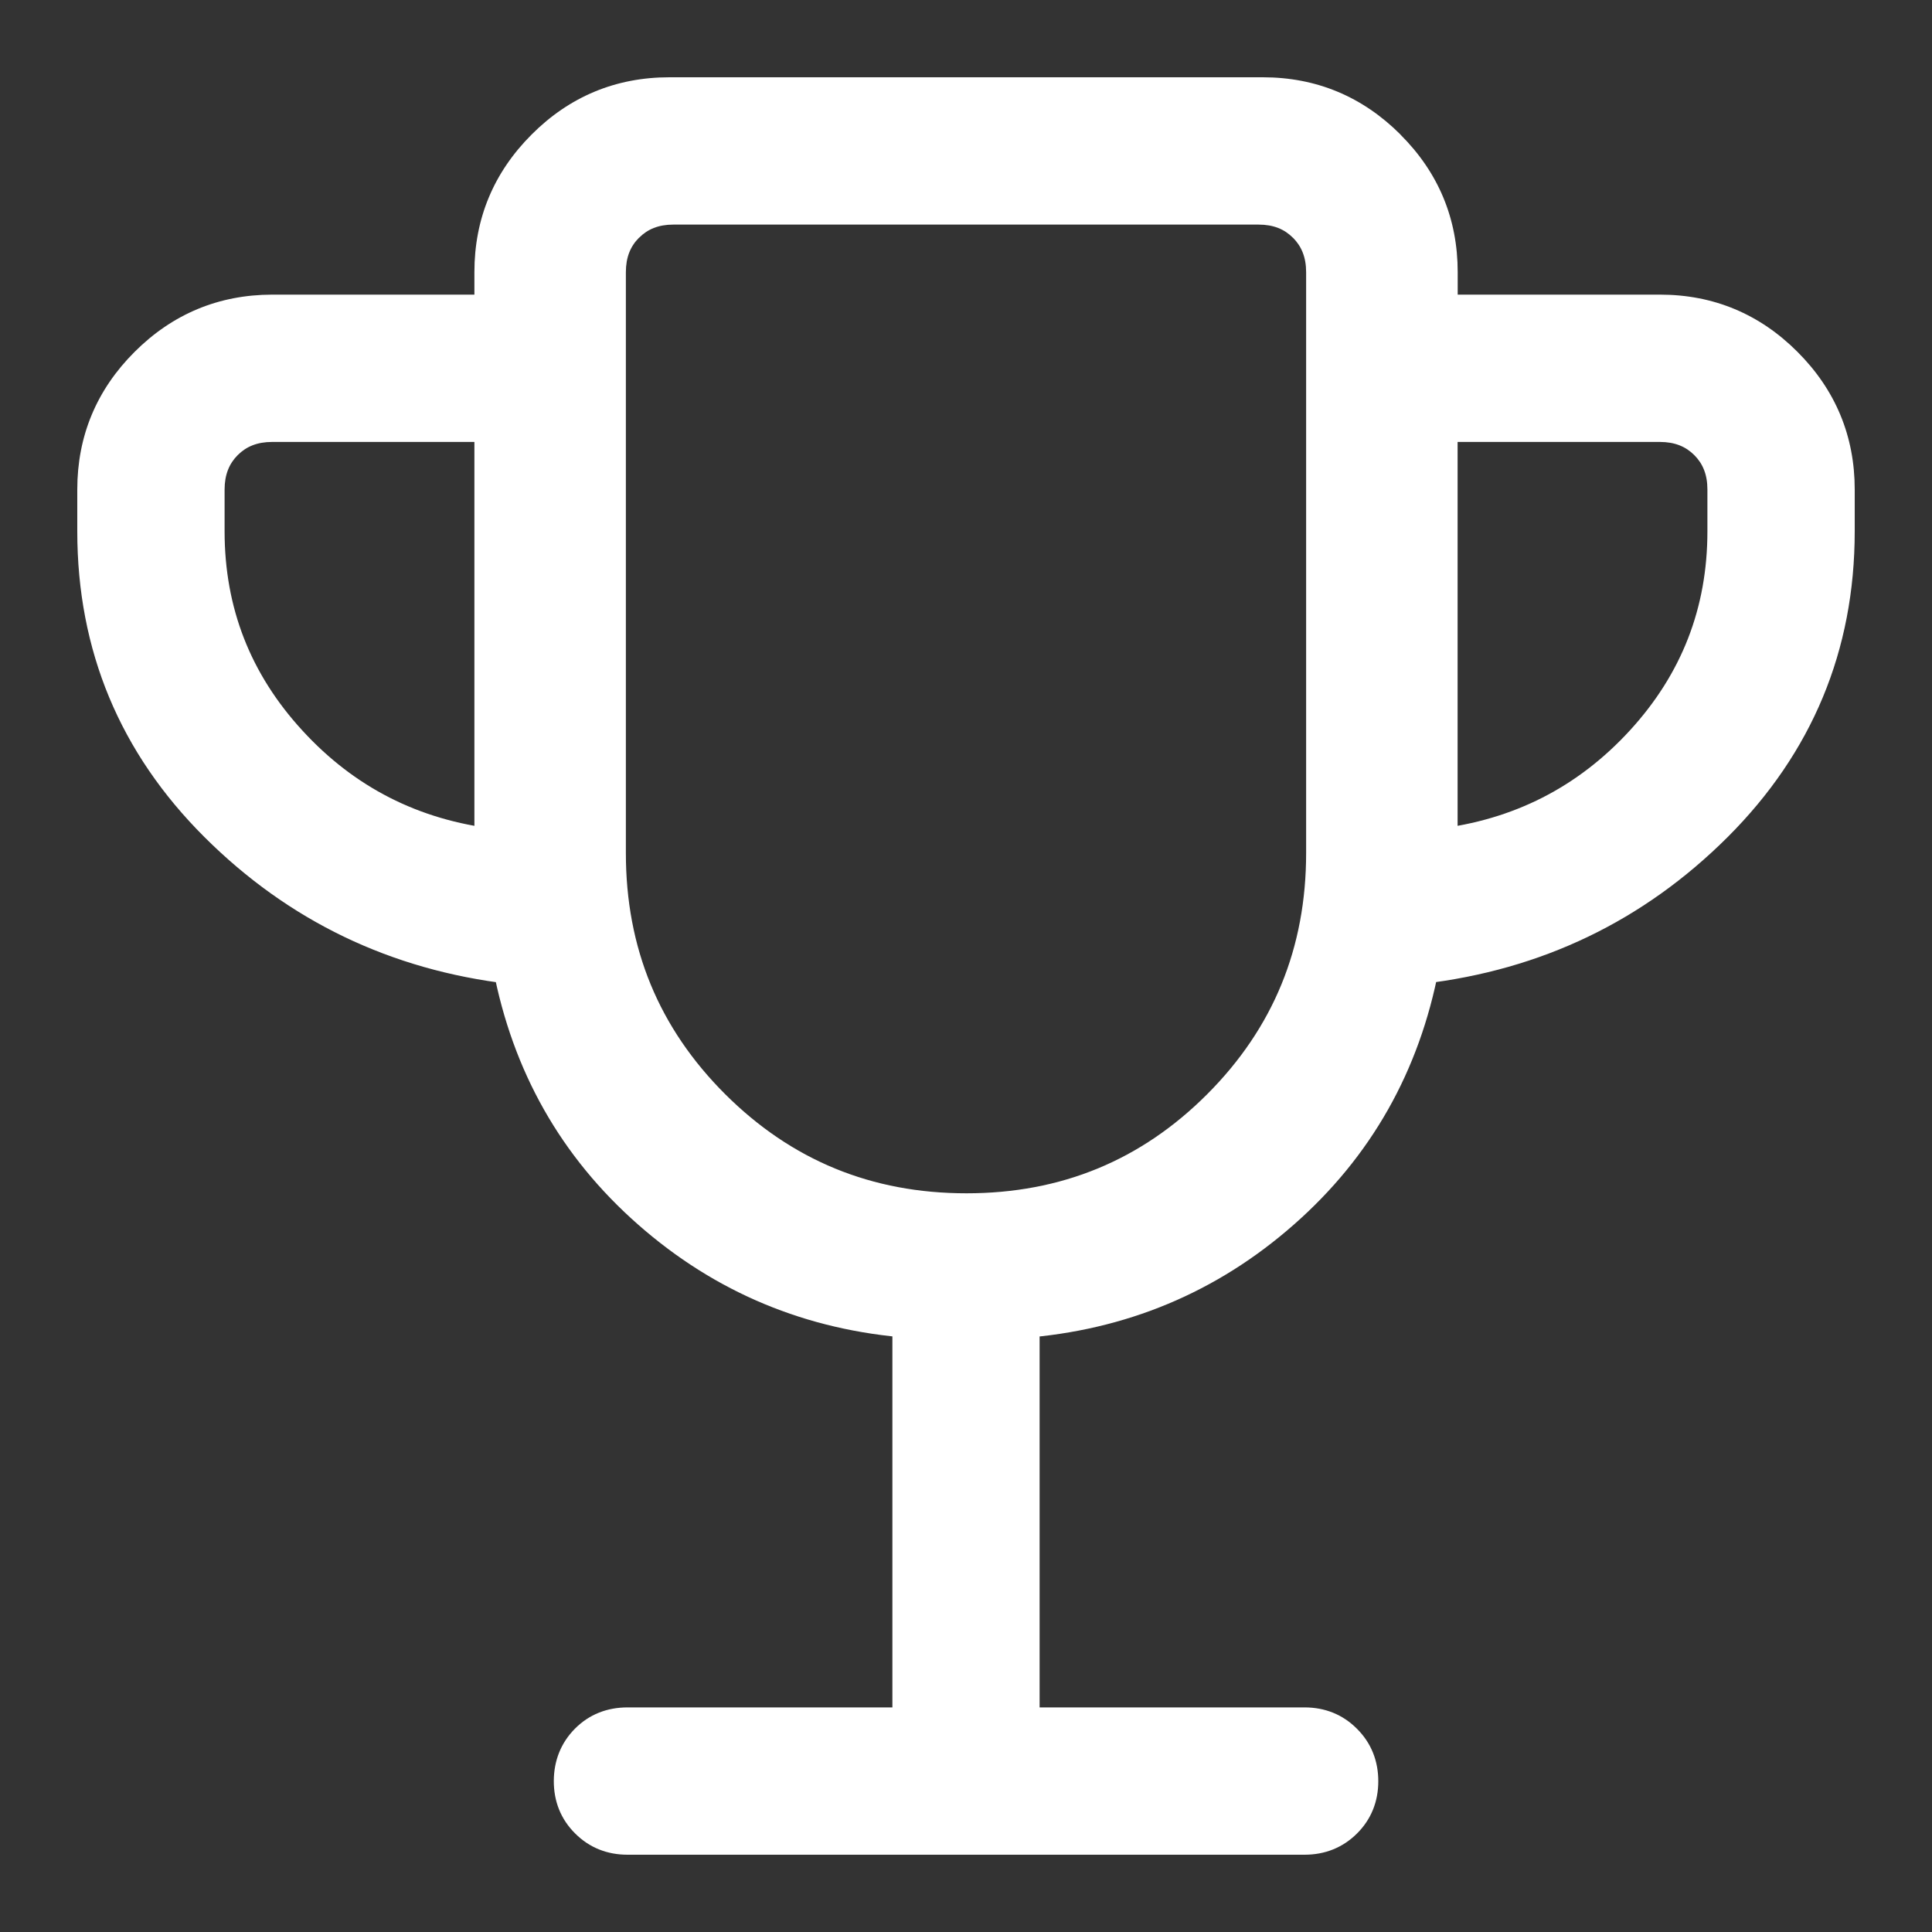
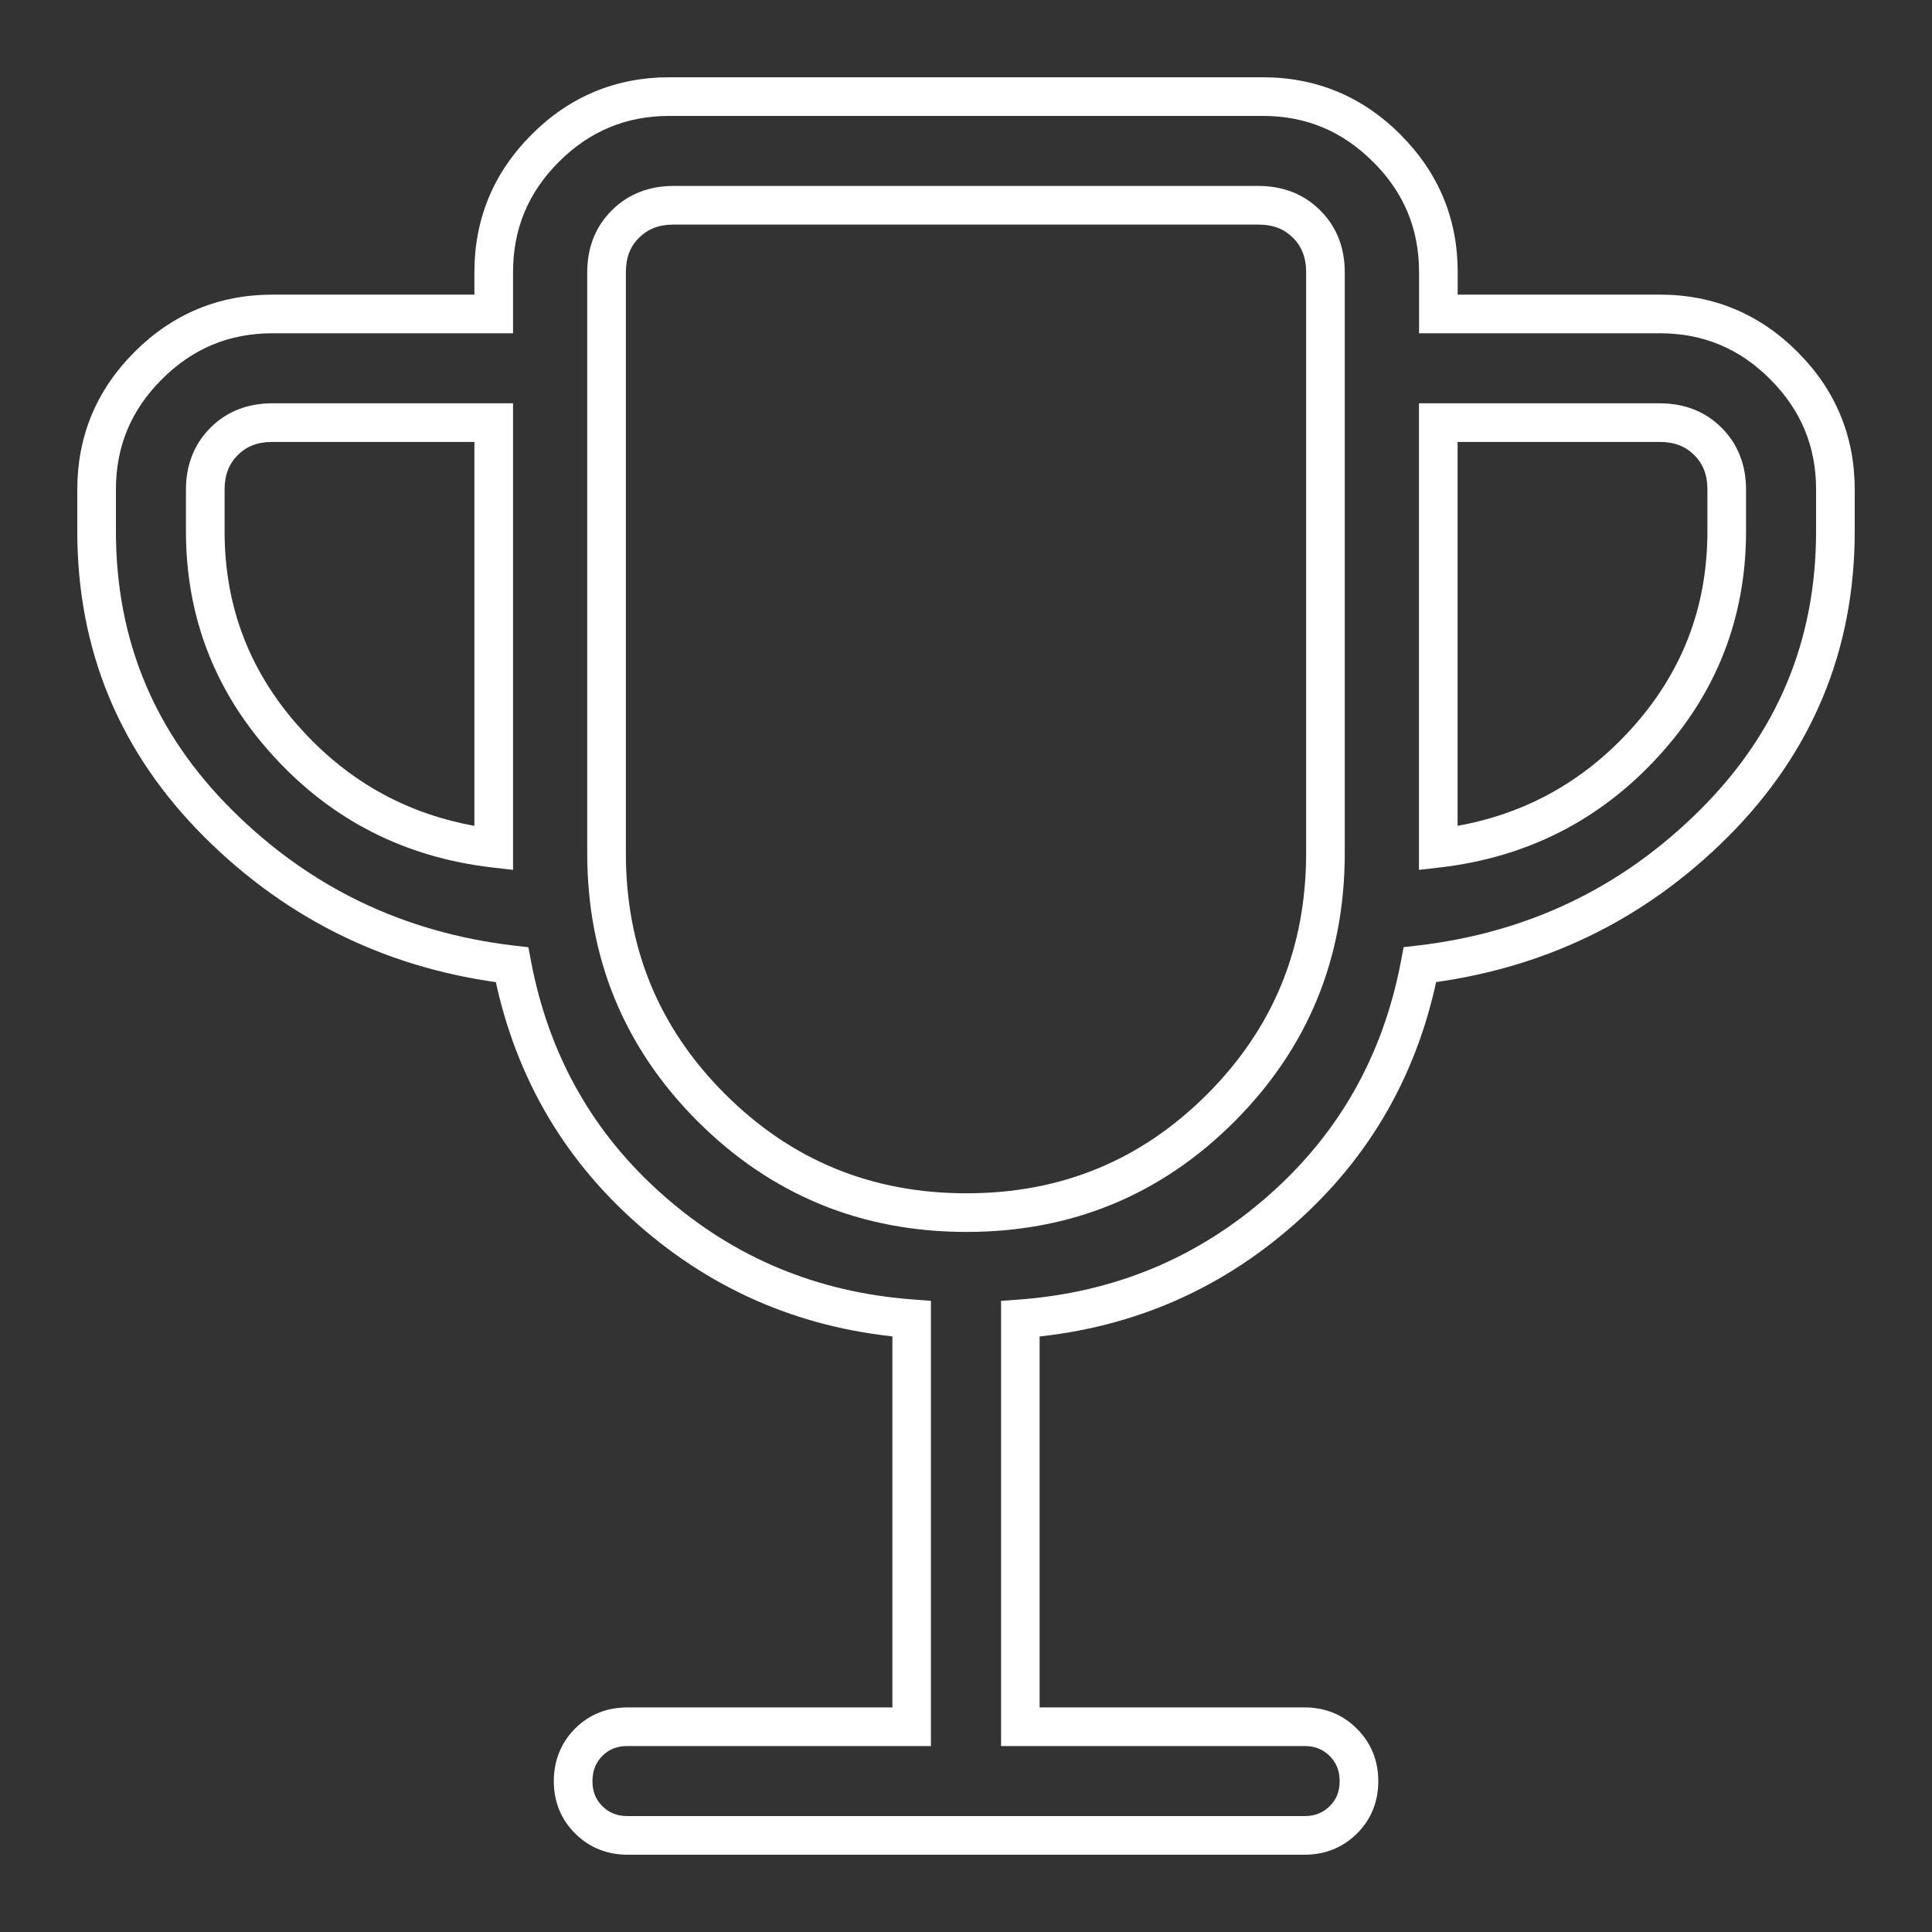
<svg xmlns="http://www.w3.org/2000/svg" width="20" height="20" viewBox="0 0 20 20" fill="none">
  <rect x="0" y="0" width="20" height="20" fill="#333333" stroke="none" />
  <mask id="path-1-outside-1_150_1943" maskUnits="userSpaceOnUse" x="0" y="0" width="20" height="20" fill="black">
    <rect fill="white" width="20" height="20" />
    <path d="M9.438 17.875V13.652C8.403 13.575 7.504 13.201 6.739 12.528C5.974 11.855 5.494 11.008 5.301 9.988C4.111 9.847 3.096 9.36 2.258 8.524C1.419 7.689 1 6.681 1 5.5V5.067C1 4.567 1.178 4.14 1.534 3.784C1.891 3.429 2.318 3.251 2.817 3.25H5.111V2.817C5.111 2.317 5.288 1.89 5.644 1.534C6 1.178 6.428 1 6.929 1H13.073C13.573 1 14.001 1.178 14.356 1.534C14.712 1.89 14.89 2.317 14.89 2.817V3.25H17.184C17.684 3.25 18.111 3.428 18.467 3.784C18.822 4.141 19 4.568 19 5.067V5.5C19 6.68 18.581 7.688 17.742 8.524C16.904 9.36 15.889 9.848 14.699 9.986C14.506 11.008 14.026 11.855 13.261 12.528C12.496 13.201 11.597 13.576 10.562 13.653V17.875H13.505C13.665 17.875 13.798 17.929 13.906 18.037C14.014 18.145 14.068 18.279 14.068 18.439C14.068 18.598 14.014 18.732 13.906 18.839C13.798 18.946 13.665 19 13.505 19H6.496C6.336 19 6.202 18.946 6.094 18.838C5.986 18.73 5.932 18.596 5.933 18.436C5.934 18.277 5.987 18.143 6.094 18.036C6.2 17.929 6.334 17.875 6.496 17.875H9.438ZM5.111 8.78V4.375H2.817C2.615 4.375 2.449 4.44 2.32 4.57C2.19 4.699 2.125 4.865 2.125 5.068V5.5C2.125 6.342 2.411 7.075 2.982 7.697C3.553 8.32 4.263 8.681 5.111 8.78ZM10.005 12.553C11.04 12.553 11.918 12.191 12.639 11.467C13.361 10.744 13.722 9.865 13.722 8.831V2.818C13.722 2.615 13.656 2.449 13.526 2.32C13.397 2.19 13.231 2.125 13.028 2.125H6.971C6.769 2.125 6.603 2.19 6.474 2.32C6.344 2.449 6.279 2.615 6.279 2.818V8.832C6.279 9.866 6.641 10.744 7.365 11.468C8.091 12.191 8.971 12.553 10.006 12.553M14.889 8.78C15.738 8.681 16.447 8.32 17.019 7.697C17.59 7.075 17.875 6.342 17.875 5.5V5.067C17.875 4.865 17.81 4.699 17.68 4.57C17.551 4.44 17.385 4.375 17.183 4.375H14.889V8.78Z" />
  </mask>
-   <path d="M9.438 17.875V13.652C8.403 13.575 7.504 13.201 6.739 12.528C5.974 11.855 5.494 11.008 5.301 9.988C4.111 9.847 3.096 9.36 2.258 8.524C1.419 7.689 1 6.681 1 5.5V5.067C1 4.567 1.178 4.14 1.534 3.784C1.891 3.429 2.318 3.251 2.817 3.25H5.111V2.817C5.111 2.317 5.288 1.89 5.644 1.534C6 1.178 6.428 1 6.929 1H13.073C13.573 1 14.001 1.178 14.356 1.534C14.712 1.89 14.89 2.317 14.89 2.817V3.25H17.184C17.684 3.25 18.111 3.428 18.467 3.784C18.822 4.141 19 4.568 19 5.067V5.5C19 6.68 18.581 7.688 17.742 8.524C16.904 9.36 15.889 9.848 14.699 9.986C14.506 11.008 14.026 11.855 13.261 12.528C12.496 13.201 11.597 13.576 10.562 13.653V17.875H13.505C13.665 17.875 13.798 17.929 13.906 18.037C14.014 18.145 14.068 18.279 14.068 18.439C14.068 18.598 14.014 18.732 13.906 18.839C13.798 18.946 13.665 19 13.505 19H6.496C6.336 19 6.202 18.946 6.094 18.838C5.986 18.73 5.932 18.596 5.933 18.436C5.934 18.277 5.987 18.143 6.094 18.036C6.2 17.929 6.334 17.875 6.496 17.875H9.438ZM5.111 8.78V4.375H2.817C2.615 4.375 2.449 4.44 2.32 4.57C2.19 4.699 2.125 4.865 2.125 5.068V5.5C2.125 6.342 2.411 7.075 2.982 7.697C3.553 8.32 4.263 8.681 5.111 8.78ZM10.005 12.553C11.04 12.553 11.918 12.191 12.639 11.467C13.361 10.744 13.722 9.865 13.722 8.831V2.818C13.722 2.615 13.656 2.449 13.526 2.32C13.397 2.19 13.231 2.125 13.028 2.125H6.971C6.769 2.125 6.603 2.19 6.474 2.32C6.344 2.449 6.279 2.615 6.279 2.818V8.832C6.279 9.866 6.641 10.744 7.365 11.468C8.091 12.191 8.971 12.553 10.006 12.553M14.889 8.78C15.738 8.681 16.447 8.32 17.019 7.697C17.59 7.075 17.875 6.342 17.875 5.5V5.067C17.875 4.865 17.81 4.699 17.68 4.57C17.551 4.44 17.385 4.375 17.183 4.375H14.889V8.78Z" fill="white" />
  <path d="M9.438 17.875V18.075H9.637V17.875H9.438ZM9.438 13.652H9.637V13.466L9.452 13.452L9.438 13.652ZM5.301 9.988L5.497 9.95L5.47 9.806L5.324 9.789L5.301 9.988ZM1 5.5H1.2H1ZM2.817 3.25V3.05L2.817 3.05L2.817 3.25ZM5.111 3.25V3.45H5.311V3.25H5.111ZM14.356 1.534L14.214 1.676L14.215 1.676L14.356 1.534ZM14.89 3.25H14.69V3.45H14.89V3.25ZM19 5.067H18.8H19ZM14.699 9.986L14.676 9.788L14.53 9.805L14.503 9.949L14.699 9.986ZM10.562 13.653L10.548 13.453L10.363 13.467V13.653H10.562ZM10.562 17.875H10.363V18.075H10.562V17.875ZM5.111 8.78L5.087 8.979L5.311 9.005V8.78H5.111ZM5.111 4.375H5.311V4.175H5.111V4.375ZM2.982 7.697L3.13 7.562L3.13 7.562L2.982 7.697ZM12.639 11.467L12.498 11.326L12.498 11.326L12.639 11.467ZM13.526 2.32L13.384 2.461L13.385 2.461L13.526 2.32ZM6.474 2.32L6.615 2.461L6.616 2.461L6.474 2.32ZM7.365 11.468L7.224 11.61L7.224 11.61L7.365 11.468ZM14.889 8.78H14.689V9.005L14.913 8.979L14.889 8.78ZM17.019 7.697L17.166 7.832L17.166 7.832L17.019 7.697ZM14.889 4.375V4.175H14.689V4.375H14.889ZM9.438 17.875H9.637V13.652H9.438H9.238V17.875H9.438ZM9.438 13.652L9.452 13.452C8.461 13.379 7.602 13.021 6.871 12.378L6.739 12.528L6.607 12.678C7.405 13.38 8.346 13.772 9.423 13.851L9.438 13.652ZM6.739 12.528L6.871 12.378C6.14 11.735 5.683 10.928 5.497 9.95L5.301 9.988L5.104 10.025C5.306 11.088 5.807 11.975 6.607 12.678L6.739 12.528ZM5.301 9.988L5.324 9.789C4.178 9.654 3.205 9.186 2.399 8.382L2.258 8.524L2.117 8.666C2.987 9.533 4.043 10.041 5.277 10.186L5.301 9.988ZM2.258 8.524L2.399 8.382C1.598 7.584 1.2 6.627 1.2 5.5H1H0.8C0.8 6.734 1.241 7.793 2.117 8.666L2.258 8.524ZM1 5.5H1.2V5.067H1H0.8V5.5H1ZM1 5.067H1.2C1.2 4.621 1.357 4.244 1.676 3.926L1.534 3.784L1.393 3.643C1 4.035 0.8 4.514 0.8 5.067H1ZM1.534 3.784L1.676 3.926C1.995 3.607 2.372 3.451 2.817 3.45L2.817 3.25L2.817 3.05C2.264 3.051 1.786 3.25 1.393 3.643L1.534 3.784ZM2.817 3.25V3.45H5.111V3.25V3.05H2.817V3.25ZM5.111 3.25H5.311V2.817H5.111H4.911V3.25H5.111ZM5.111 2.817H5.311C5.311 2.371 5.467 1.994 5.785 1.676L5.644 1.534L5.503 1.393C5.11 1.786 4.911 2.264 4.911 2.817H5.111ZM5.644 1.534L5.785 1.676C6.104 1.357 6.482 1.2 6.929 1.2V1V0.8C6.375 0.8 5.896 0.999 5.503 1.393L5.644 1.534ZM6.929 1V1.2H13.073V1V0.8H6.929V1ZM13.073 1V1.2C13.519 1.2 13.896 1.357 14.214 1.676L14.356 1.534L14.498 1.393C14.105 1 13.627 0.8 13.073 0.8V1ZM14.356 1.534L14.215 1.676C14.534 1.994 14.69 2.371 14.69 2.817H14.89H15.09C15.09 2.264 14.891 1.786 14.497 1.393L14.356 1.534ZM14.89 2.817H14.69V3.25H14.89H15.09V2.817H14.89ZM14.89 3.25V3.45H17.184V3.25V3.05H14.89V3.25ZM17.184 3.25V3.45C17.63 3.45 18.007 3.607 18.325 3.926L18.467 3.784L18.608 3.643C18.216 3.25 17.737 3.05 17.184 3.05V3.25ZM18.467 3.784L18.325 3.926C18.644 4.245 18.8 4.622 18.8 5.067H19H19.2C19.2 4.515 19.001 4.036 18.608 3.643L18.467 3.784ZM19 5.067H18.8V5.5H19H19.2V5.067H19ZM19 5.5H18.8C18.8 6.626 18.402 7.583 17.601 8.382L17.742 8.524L17.884 8.666C18.759 7.792 19.2 6.733 19.2 5.5H19ZM17.742 8.524L17.601 8.382C16.795 9.186 15.822 9.654 14.676 9.788L14.699 9.986L14.722 10.185C15.957 10.041 17.013 9.534 17.884 8.666L17.742 8.524ZM14.699 9.986L14.503 9.949C14.317 10.928 13.86 11.735 13.129 12.378L13.261 12.528L13.393 12.678C14.193 11.975 14.694 11.088 14.896 10.024L14.699 9.986ZM13.261 12.528L13.129 12.378C12.398 13.021 11.539 13.379 10.548 13.453L10.562 13.653L10.577 13.852C11.654 13.772 12.595 13.38 13.393 12.678L13.261 12.528ZM10.562 13.653H10.363V17.875H10.562H10.762V13.653H10.562ZM10.562 17.875V18.075H13.505V17.875V17.675H10.562V17.875ZM13.505 17.875V18.075C13.614 18.075 13.696 18.11 13.765 18.178L13.906 18.037L14.047 17.896C13.9 17.748 13.715 17.675 13.505 17.675V17.875ZM13.906 18.037L13.765 18.178C13.833 18.247 13.868 18.329 13.868 18.439H14.068H14.268C14.268 18.229 14.195 18.043 14.047 17.896L13.906 18.037ZM14.068 18.439H13.868C13.868 18.548 13.833 18.63 13.765 18.697L13.906 18.839L14.047 18.981C14.195 18.834 14.268 18.649 14.268 18.439H14.068ZM13.906 18.839L13.765 18.697C13.696 18.765 13.614 18.8 13.505 18.8V19V19.2C13.715 19.2 13.9 19.127 14.047 18.981L13.906 18.839ZM13.505 19V18.8H6.496V19V19.2H13.505V19ZM6.496 19V18.8C6.386 18.8 6.304 18.765 6.235 18.697L6.094 18.838L5.953 18.979C6.1 19.127 6.286 19.2 6.496 19.2V19ZM6.094 18.838L6.235 18.697C6.167 18.628 6.133 18.546 6.133 18.437L5.933 18.436L5.733 18.435C5.732 18.646 5.805 18.832 5.953 18.979L6.094 18.838ZM5.933 18.436L6.133 18.437C6.134 18.327 6.169 18.244 6.236 18.177L6.094 18.036L5.952 17.895C5.806 18.042 5.734 18.227 5.733 18.435L5.933 18.436ZM6.094 18.036L6.236 18.177C6.302 18.11 6.384 18.075 6.496 18.075V17.875V17.675C6.285 17.675 6.099 17.747 5.952 17.895L6.094 18.036ZM6.496 17.875V18.075H9.438V17.875V17.675H6.496V17.875ZM5.111 8.78H5.311V4.375H5.111H4.911V8.78H5.111ZM5.111 4.375V4.175H2.817V4.375V4.575H5.111V4.375ZM2.817 4.375V4.175C2.568 4.175 2.349 4.257 2.178 4.428L2.32 4.57L2.461 4.711C2.549 4.623 2.662 4.575 2.817 4.575V4.375ZM2.32 4.57L2.178 4.428C2.007 4.6 1.925 4.818 1.925 5.068H2.125H2.325C2.325 4.913 2.373 4.799 2.461 4.711L2.32 4.57ZM2.125 5.068H1.925V5.5H2.125H2.325V5.068H2.125ZM2.125 5.5H1.925C1.925 6.393 2.23 7.173 2.835 7.832L2.982 7.697L3.13 7.562C2.592 6.976 2.325 6.292 2.325 5.5H2.125ZM2.982 7.697L2.835 7.832C3.438 8.491 4.192 8.874 5.087 8.979L5.111 8.78L5.134 8.582C4.333 8.488 3.668 8.149 3.13 7.562L2.982 7.697ZM10.005 12.553V12.753C11.092 12.753 12.021 12.37 12.781 11.608L12.639 11.467L12.498 11.326C11.814 12.011 10.987 12.353 10.005 12.353V12.553ZM12.639 11.467L12.781 11.608C13.54 10.847 13.921 9.918 13.921 8.831H13.722H13.521C13.521 9.813 13.181 10.641 12.498 11.326L12.639 11.467ZM13.722 8.831H13.921V2.818H13.722H13.521V8.831H13.722ZM13.722 2.818H13.921C13.921 2.568 13.839 2.349 13.667 2.178L13.526 2.32L13.385 2.461C13.473 2.55 13.521 2.663 13.521 2.818H13.722ZM13.526 2.32L13.668 2.179C13.497 2.007 13.278 1.925 13.028 1.925V2.125V2.325C13.184 2.325 13.297 2.373 13.384 2.461L13.526 2.32ZM13.028 2.125V1.925H6.971V2.125V2.325H13.028V2.125ZM6.971 2.125V1.925C6.722 1.925 6.503 2.007 6.332 2.179L6.474 2.32L6.616 2.461C6.703 2.373 6.816 2.325 6.971 2.325V2.125ZM6.474 2.32L6.333 2.178C6.161 2.349 6.079 2.568 6.079 2.818H6.279H6.479C6.479 2.663 6.526 2.55 6.615 2.461L6.474 2.32ZM6.279 2.818H6.079V8.832H6.279H6.479V2.818H6.279ZM6.279 8.832H6.079C6.079 9.918 6.461 10.848 7.224 11.61L7.365 11.468L7.507 11.327C6.82 10.641 6.479 9.813 6.479 8.832H6.279ZM7.365 11.468L7.224 11.61C7.987 12.371 8.918 12.753 10.006 12.753V12.553V12.353C9.023 12.353 8.194 12.012 7.506 11.326L7.365 11.468ZM14.889 8.78L14.913 8.979C15.808 8.874 16.562 8.491 17.166 7.832L17.019 7.697L16.872 7.562C16.333 8.149 15.667 8.488 14.866 8.582L14.889 8.78ZM17.019 7.697L17.166 7.832C17.771 7.173 18.075 6.392 18.075 5.5H17.875H17.675C17.675 6.292 17.409 6.976 16.872 7.562L17.019 7.697ZM17.875 5.5H18.075V5.067H17.875H17.675V5.5H17.875ZM17.875 5.067H18.075C18.075 4.818 17.993 4.599 17.822 4.428L17.68 4.57L17.539 4.711C17.627 4.799 17.675 4.912 17.675 5.067H17.875ZM17.68 4.57L17.822 4.428C17.651 4.257 17.432 4.175 17.183 4.175V4.375V4.575C17.338 4.575 17.451 4.623 17.539 4.711L17.68 4.57ZM17.183 4.375V4.175H14.889V4.375V4.575H17.183V4.375ZM14.889 4.375H14.689V8.78H14.889H15.089V4.375H14.889Z" fill="white" mask="url(#path-1-outside-1_150_1943)" />
</svg>